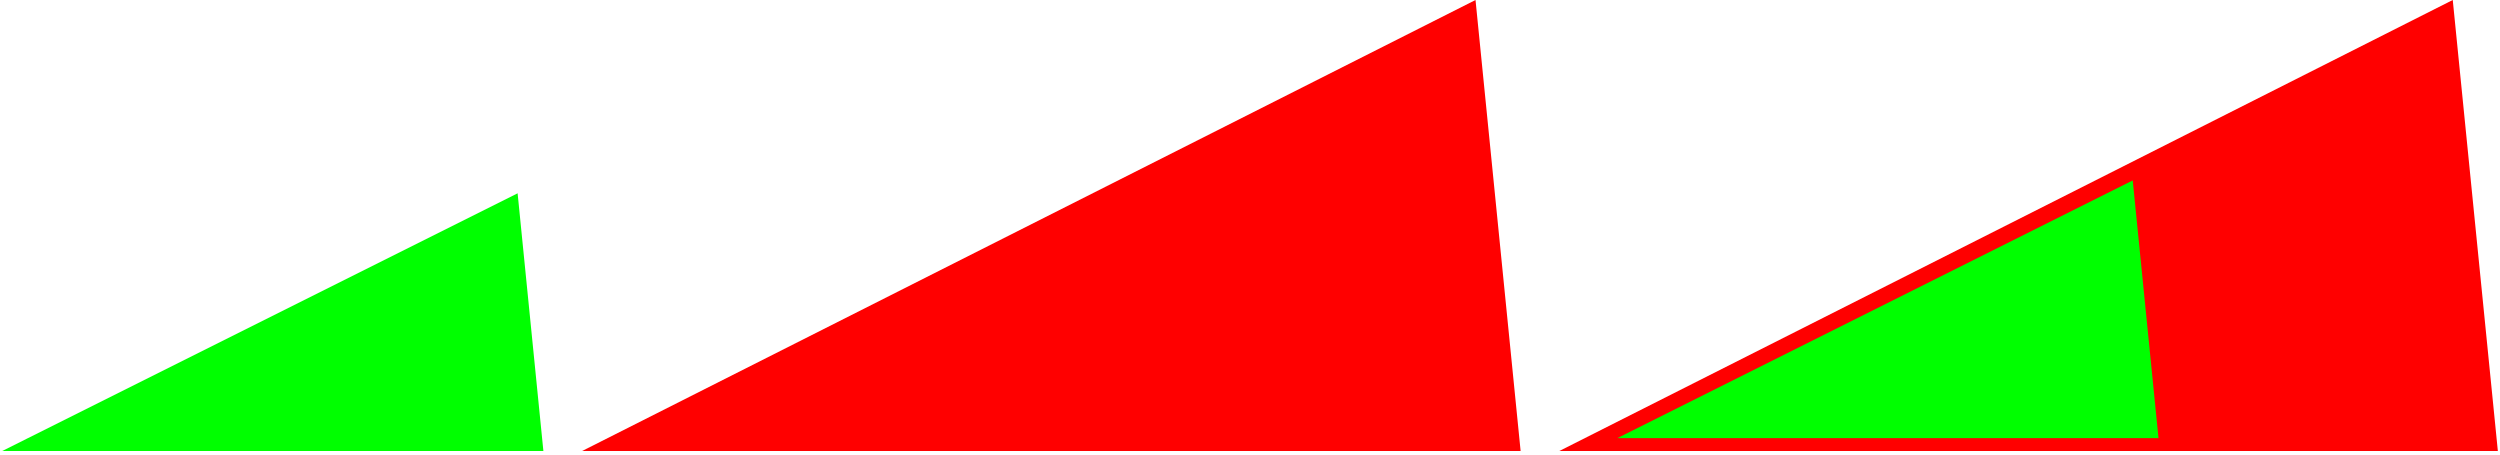
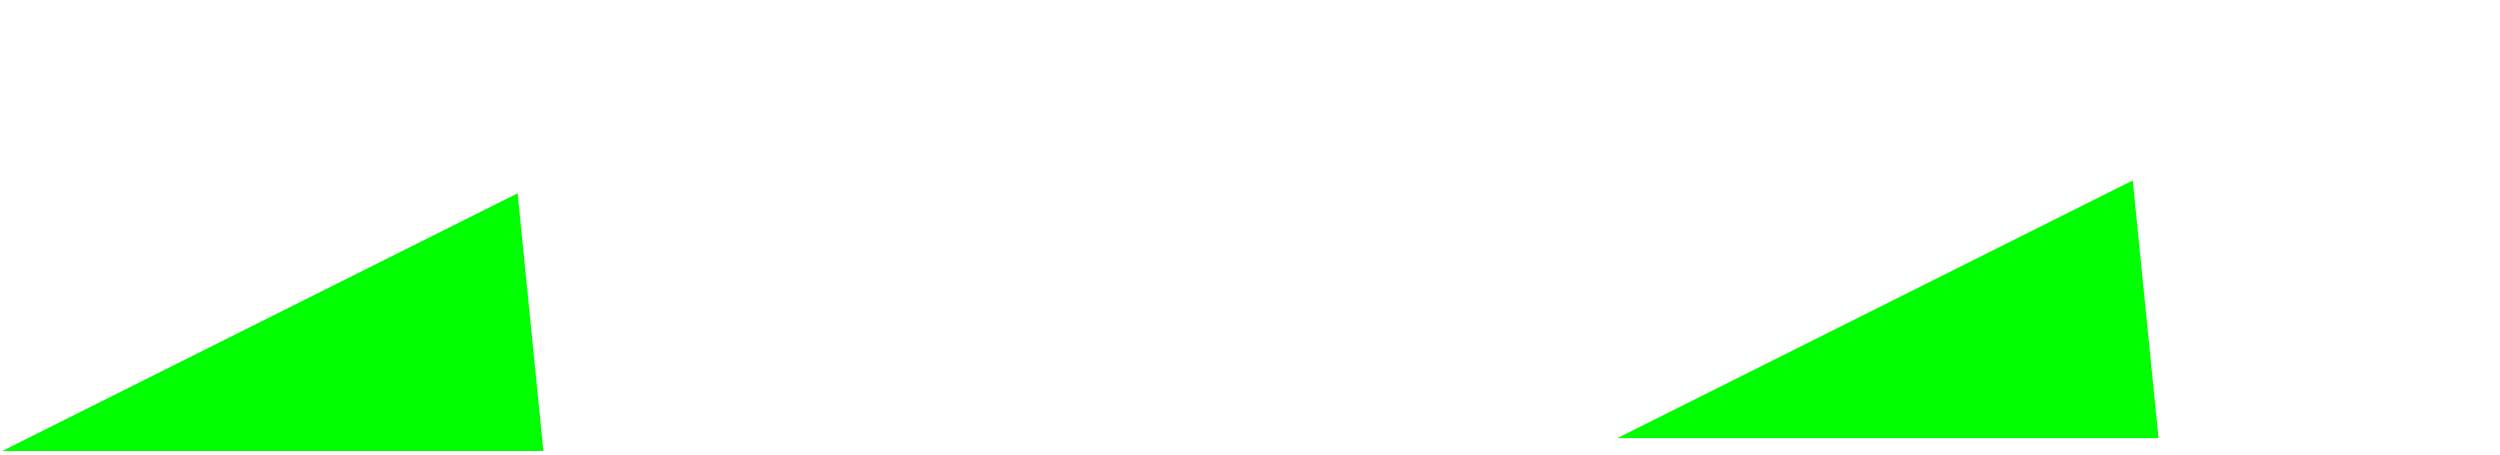
<svg xmlns="http://www.w3.org/2000/svg" width="1164" height="212">
-   <path fill="#F00" d="m271,210 416-210 21,210m18,0 416-210 21,210" />
  <path fill="#0F0" d="m1,210 240-120 12,120m500-6 240-120 12,120" />
</svg>